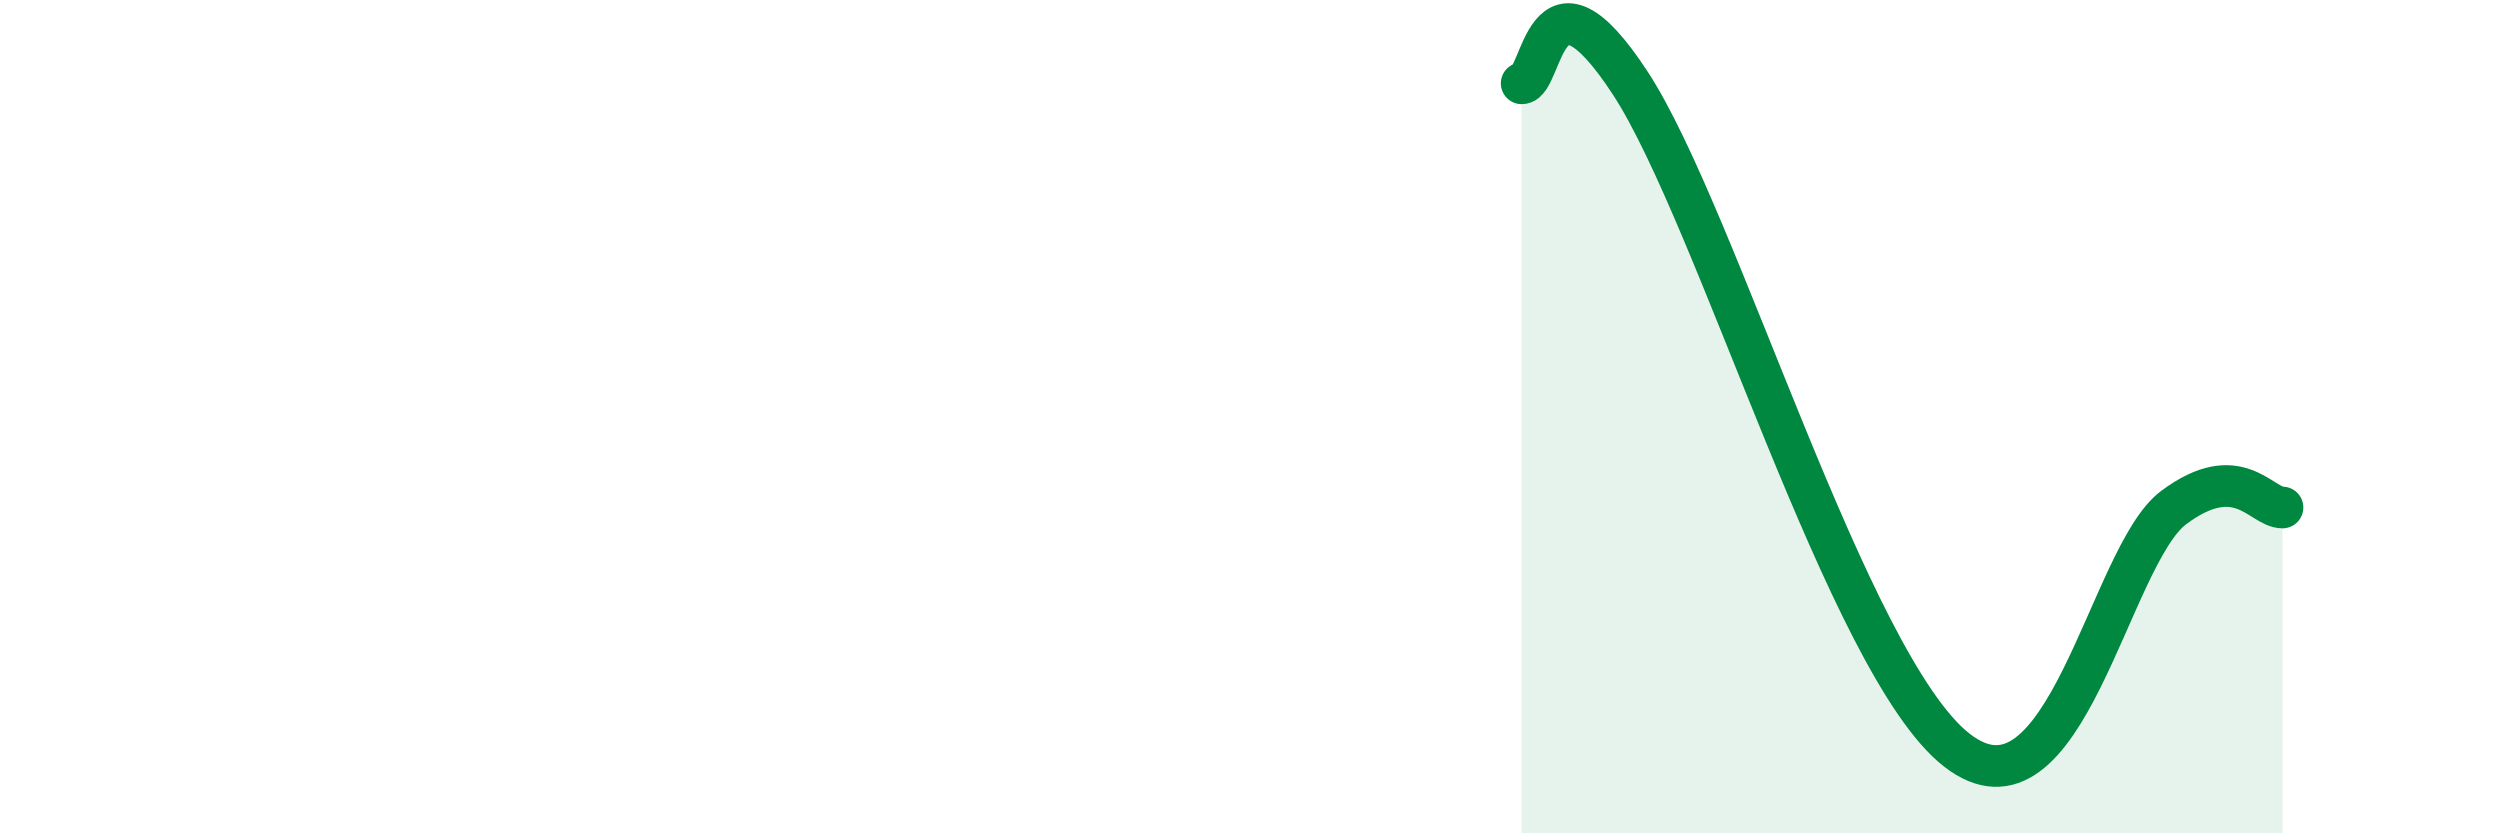
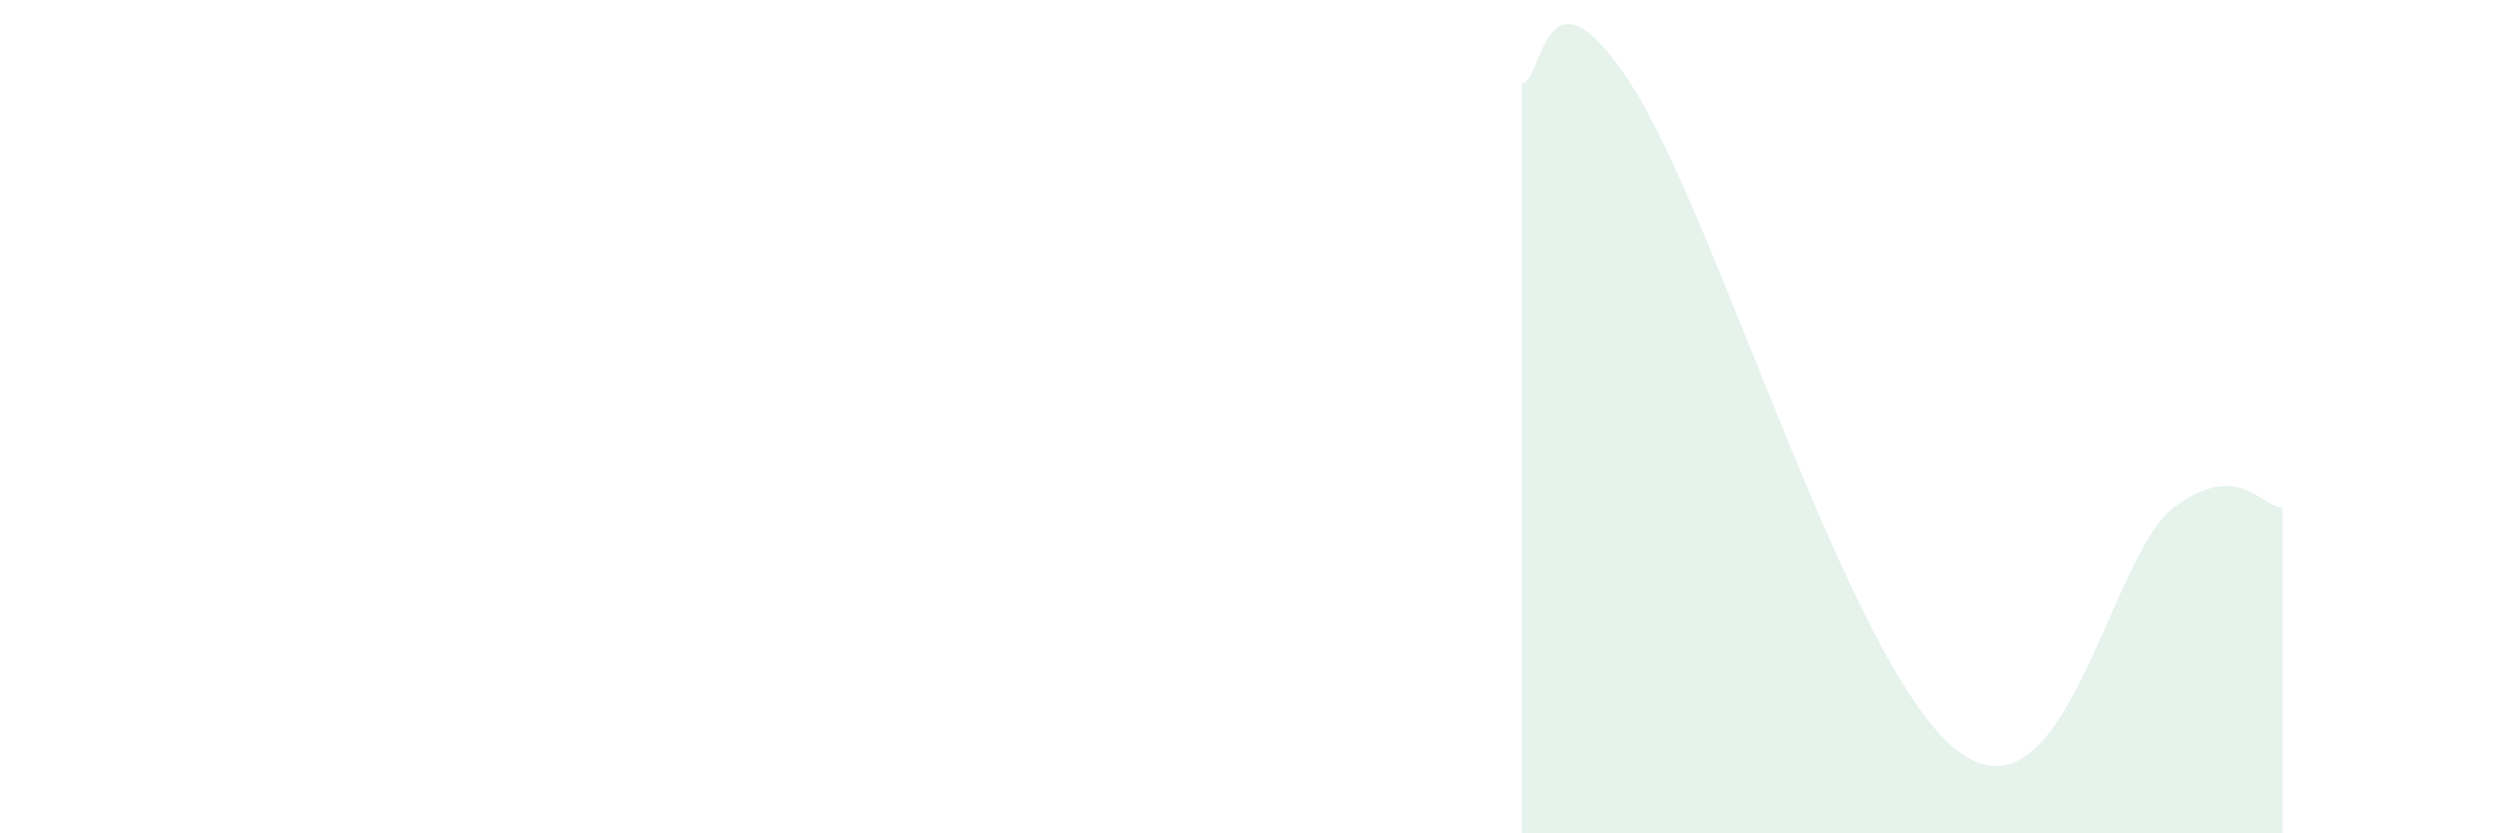
<svg xmlns="http://www.w3.org/2000/svg" width="60" height="20" viewBox="0 0 60 20">
  <path d="M 36.52,2 C 37.04,2 37.04,-1.2 39.13,2 C 41.22,5.2 44.35,15.96 46.96,18 C 49.57,20.04 50.61,13.34 52.17,12.18 C 53.73,11.02 54.26,12.18 54.78,12.18L54.78 20L36.52 20Z" fill="#008740" opacity="0.1" stroke-linecap="round" stroke-linejoin="round" />
-   <path d="M 36.52,2 C 37.04,2 37.04,-1.2 39.13,2 C 41.22,5.2 44.35,15.96 46.96,18 C 49.57,20.04 50.61,13.34 52.17,12.18 C 53.73,11.02 54.26,12.18 54.78,12.18" stroke="#008740" stroke-width="1" fill="none" stroke-linecap="round" stroke-linejoin="round" />
</svg>